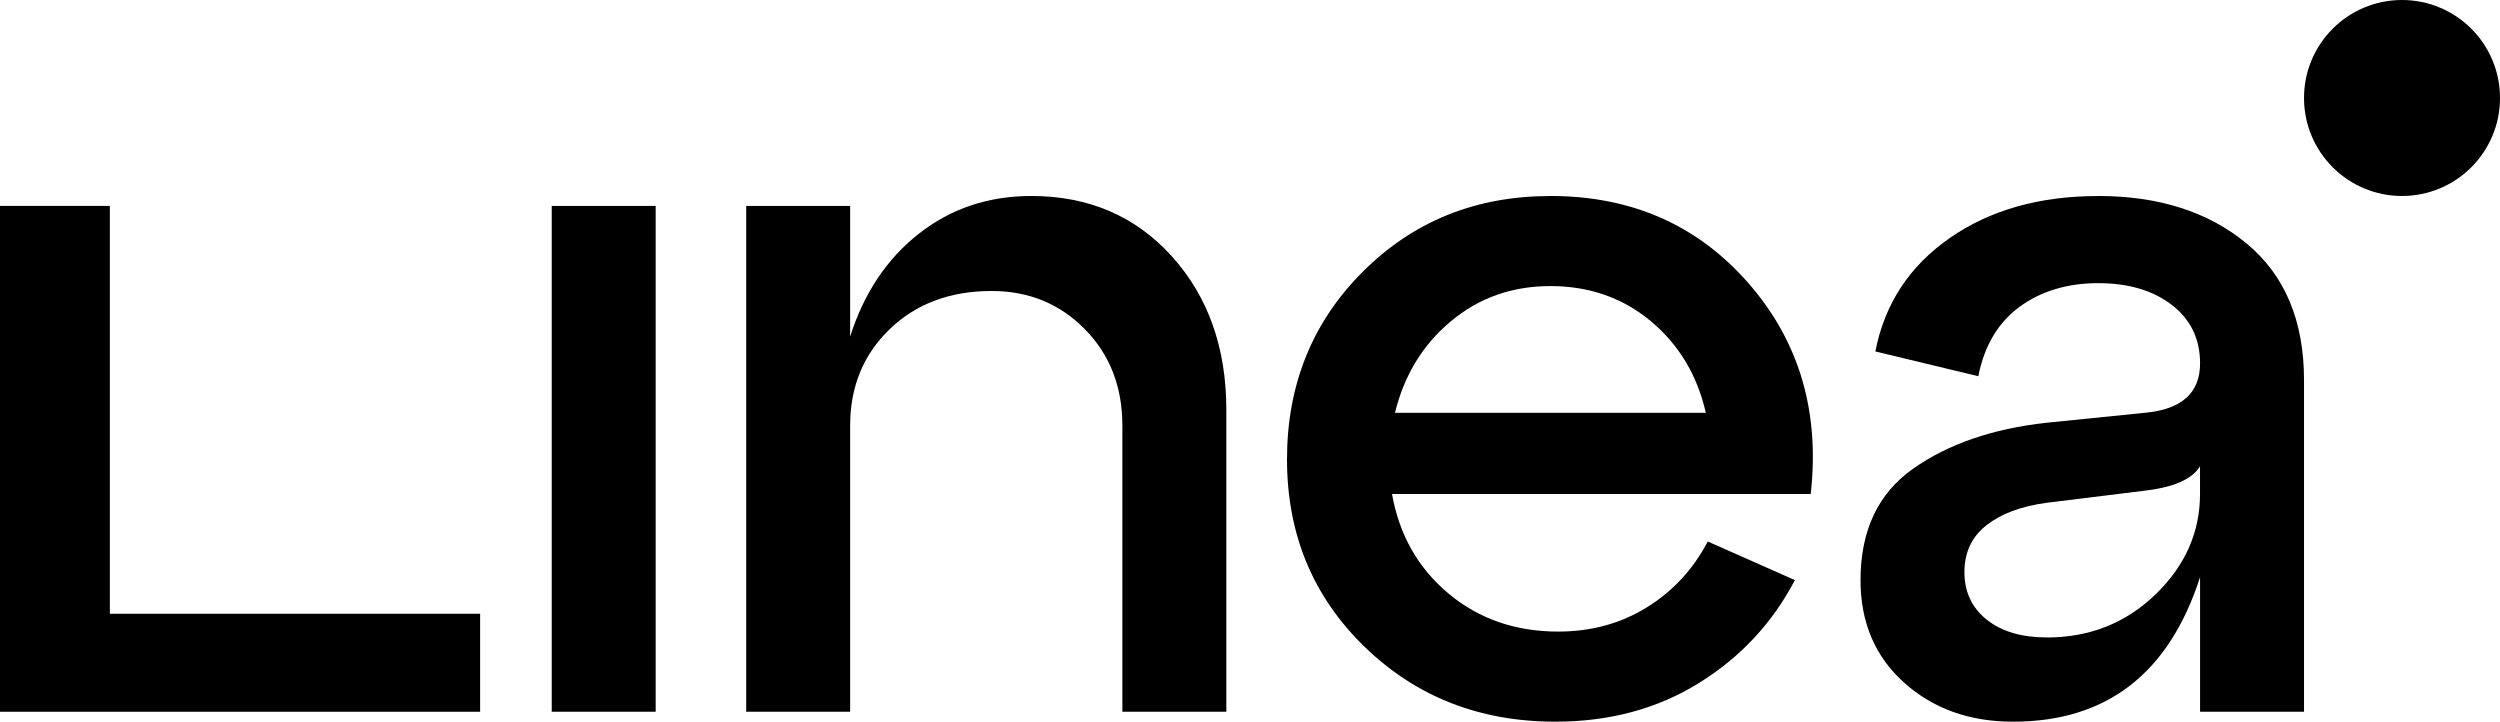
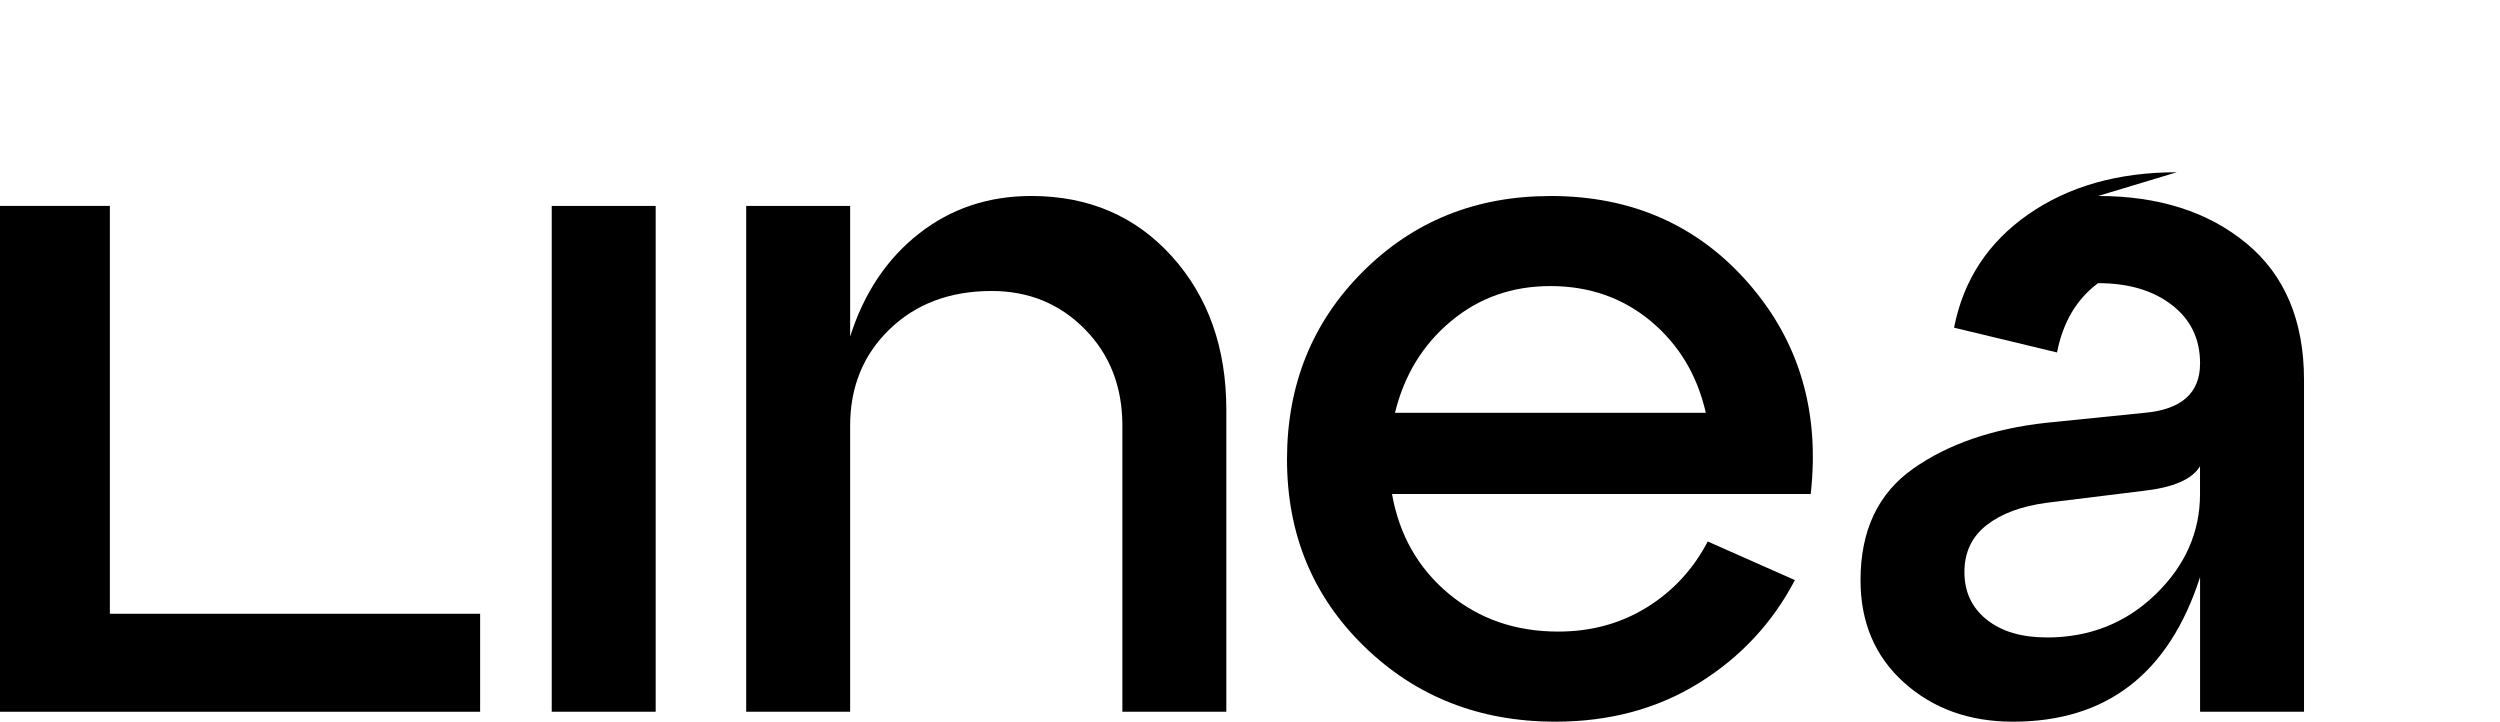
<svg xmlns="http://www.w3.org/2000/svg" viewBox="0 0 478.36 138.09" width="478.36" height="138.09" fill="none" alt="Safe logo">
  <g>
    <path fill="currentColor" d="M91.87,136.19H0V39.4H21.02V117.44H91.87v18.75Z" />
    <path fill="currentColor" d="M125.46,136.19h-19.89V39.4h19.89v96.79Z" />
    <path fill="currentColor" d="M197.33,37.5c10.98,0,19.95,3.85,26.9,11.55,6.94,7.7,10.42,17.49,10.42,29.36v57.77h-19.89v-54.74c0-7.45-2.4-13.61-7.2-18.47-4.8-4.86-10.73-7.29-17.8-7.29-7.96,0-14.46,2.43-19.51,7.29-5.05,4.86-7.58,11.02-7.58,18.47v54.74h-19.89V39.4h19.89v25c2.65-8.33,7.04-14.9,13.17-19.7,6.12-4.8,13.29-7.2,21.5-7.2Z" />
    <path fill="currentColor" d="M296.66,37.5c15.53,0,28.16,5.56,37.88,16.67,9.72,11.12,13.7,24.56,11.93,40.35h-80.12c1.39,7.83,4.99,14.18,10.8,19.04,5.81,4.86,12.81,7.29,21.02,7.29,6.31,0,11.96-1.55,16.95-4.64,4.99-3.09,8.87-7.29,11.65-12.6l16.67,7.39c-4.29,8.21-10.42,14.77-18.37,19.7-7.95,4.93-17.11,7.39-27.47,7.39-14.52,0-26.71-4.8-36.56-14.39-9.85-9.59-14.78-21.53-14.78-35.8s4.83-26.23,14.49-35.9c9.66-9.66,21.62-14.49,35.9-14.49Zm0,17.24c-7.33,0-13.67,2.24-19.04,6.73-5.37,4.48-8.94,10.32-10.7,17.52h59.48c-1.64-7.2-5.15-13.04-10.51-17.52-5.37-4.48-11.78-6.73-19.23-6.73Z" />
-     <path fill="currentColor" d="M401.46,37.5c11.62,0,21.09,3.03,28.41,9.09,7.32,6.06,10.99,14.78,10.99,26.14v63.46h-19.89v-25.76c-5.94,18.44-17.87,27.66-35.8,27.66-8.34,0-15.28-2.49-20.84-7.48-5.56-4.99-8.33-11.52-8.33-19.6,0-9.47,3.34-16.58,10.04-21.31,6.69-4.73,15.22-7.67,25.57-8.81l18.75-1.9c7.07-.63,10.61-3.79,10.61-9.47,0-4.67-1.8-8.4-5.4-11.17-3.6-2.78-8.3-4.17-14.11-4.17s-10.96,1.52-15.06,4.55c-4.1,3.03-6.72,7.45-7.86,13.26l-19.7-4.74c1.77-9.09,6.5-16.32,14.21-21.69,7.7-5.36,17.17-8.05,28.41-8.05Zm-9.85,84.48c8.21,0,15.15-2.75,20.83-8.24,5.68-5.49,8.52-11.9,8.52-19.23v-5.3c-1.51,2.53-5.18,4.1-10.99,4.73l-18.37,2.27c-4.8,.64-8.62,2.05-11.46,4.26-2.84,2.21-4.26,5.21-4.26,9s1.42,6.82,4.26,9.09c2.84,2.27,6.66,3.41,11.46,3.41Z" />
+     <path fill="currentColor" d="M401.46,37.5c11.62,0,21.09,3.03,28.41,9.09,7.32,6.06,10.99,14.78,10.99,26.14v63.46h-19.89v-25.76c-5.94,18.44-17.87,27.66-35.8,27.66-8.34,0-15.28-2.49-20.84-7.48-5.56-4.99-8.33-11.52-8.33-19.6,0-9.47,3.34-16.58,10.04-21.31,6.69-4.73,15.22-7.67,25.57-8.81l18.75-1.9c7.07-.63,10.61-3.79,10.61-9.47,0-4.67-1.8-8.4-5.4-11.17-3.6-2.78-8.3-4.17-14.11-4.17c-4.1,3.03-6.72,7.45-7.86,13.26l-19.7-4.74c1.77-9.09,6.5-16.32,14.21-21.69,7.7-5.36,17.17-8.05,28.41-8.05Zm-9.85,84.48c8.21,0,15.15-2.75,20.83-8.24,5.68-5.49,8.52-11.9,8.52-19.23v-5.3c-1.51,2.53-5.18,4.1-10.99,4.73l-18.37,2.27c-4.8,.64-8.62,2.05-11.46,4.26-2.84,2.21-4.26,5.21-4.26,9s1.42,6.82,4.26,9.09c2.84,2.27,6.66,3.41,11.46,3.41Z" />
  </g>
-   <circle cx="459.61" cy="18.75" r="18.75" fill="currentColor" />
</svg>